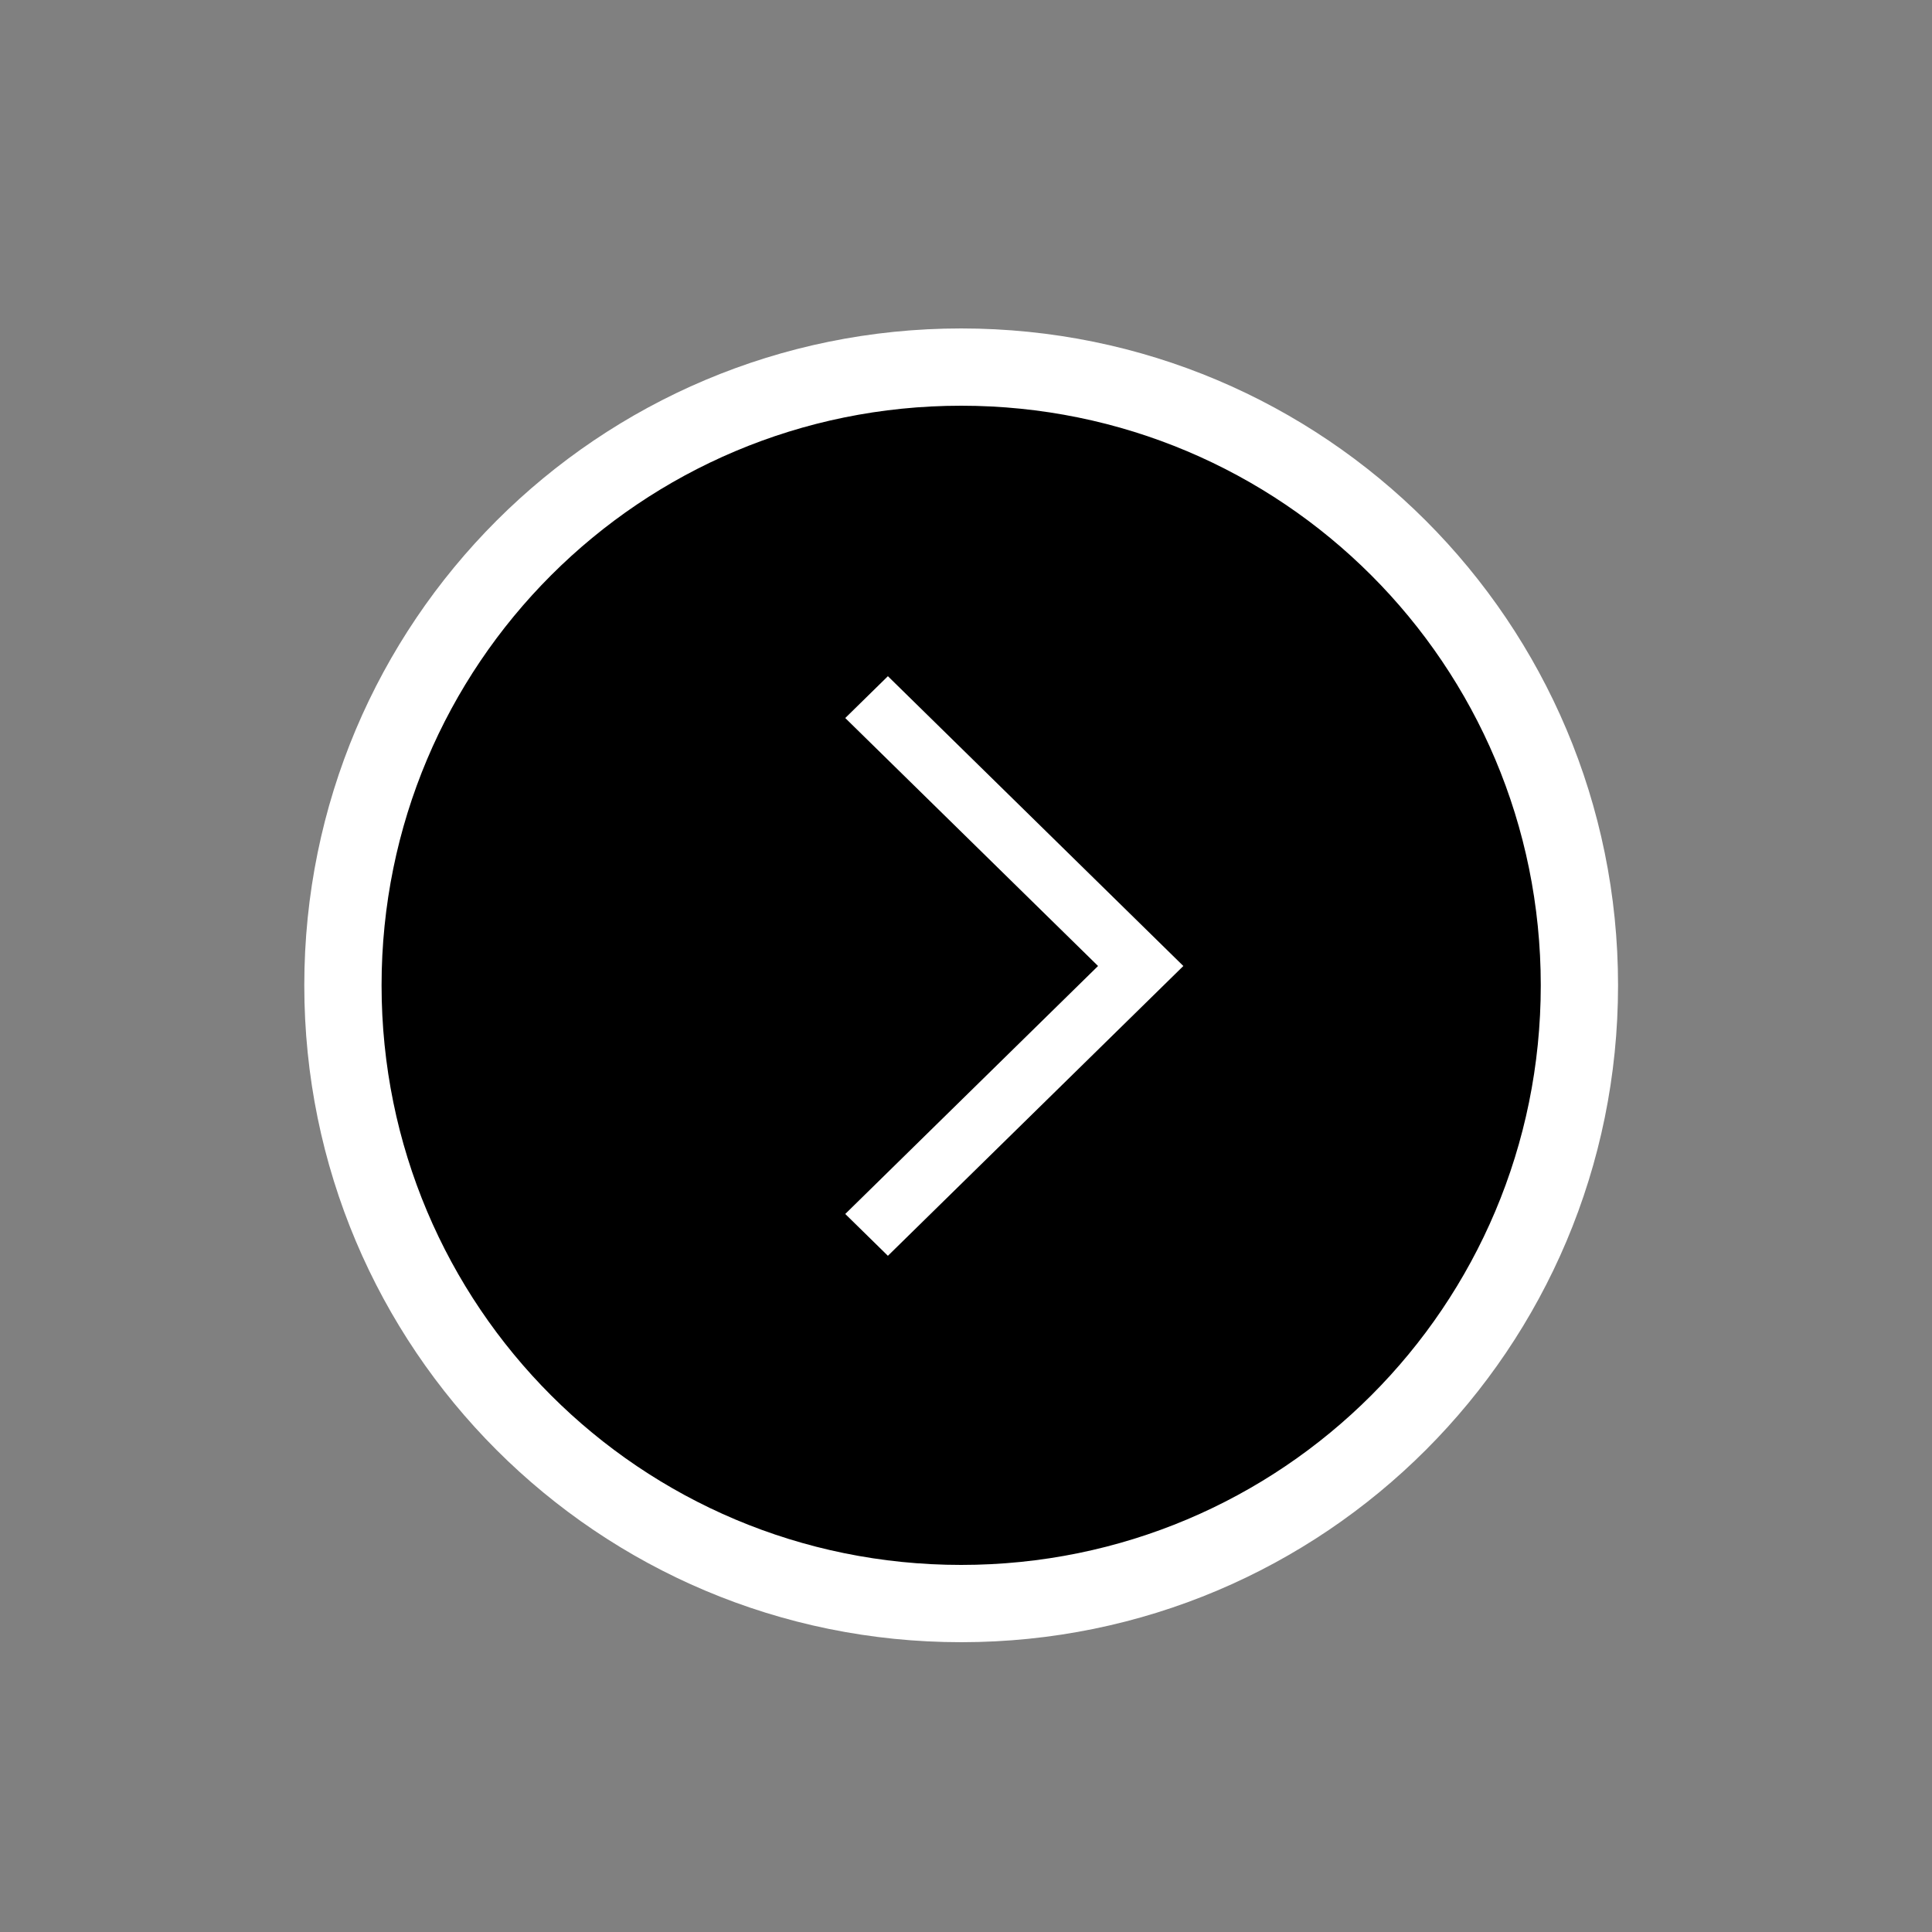
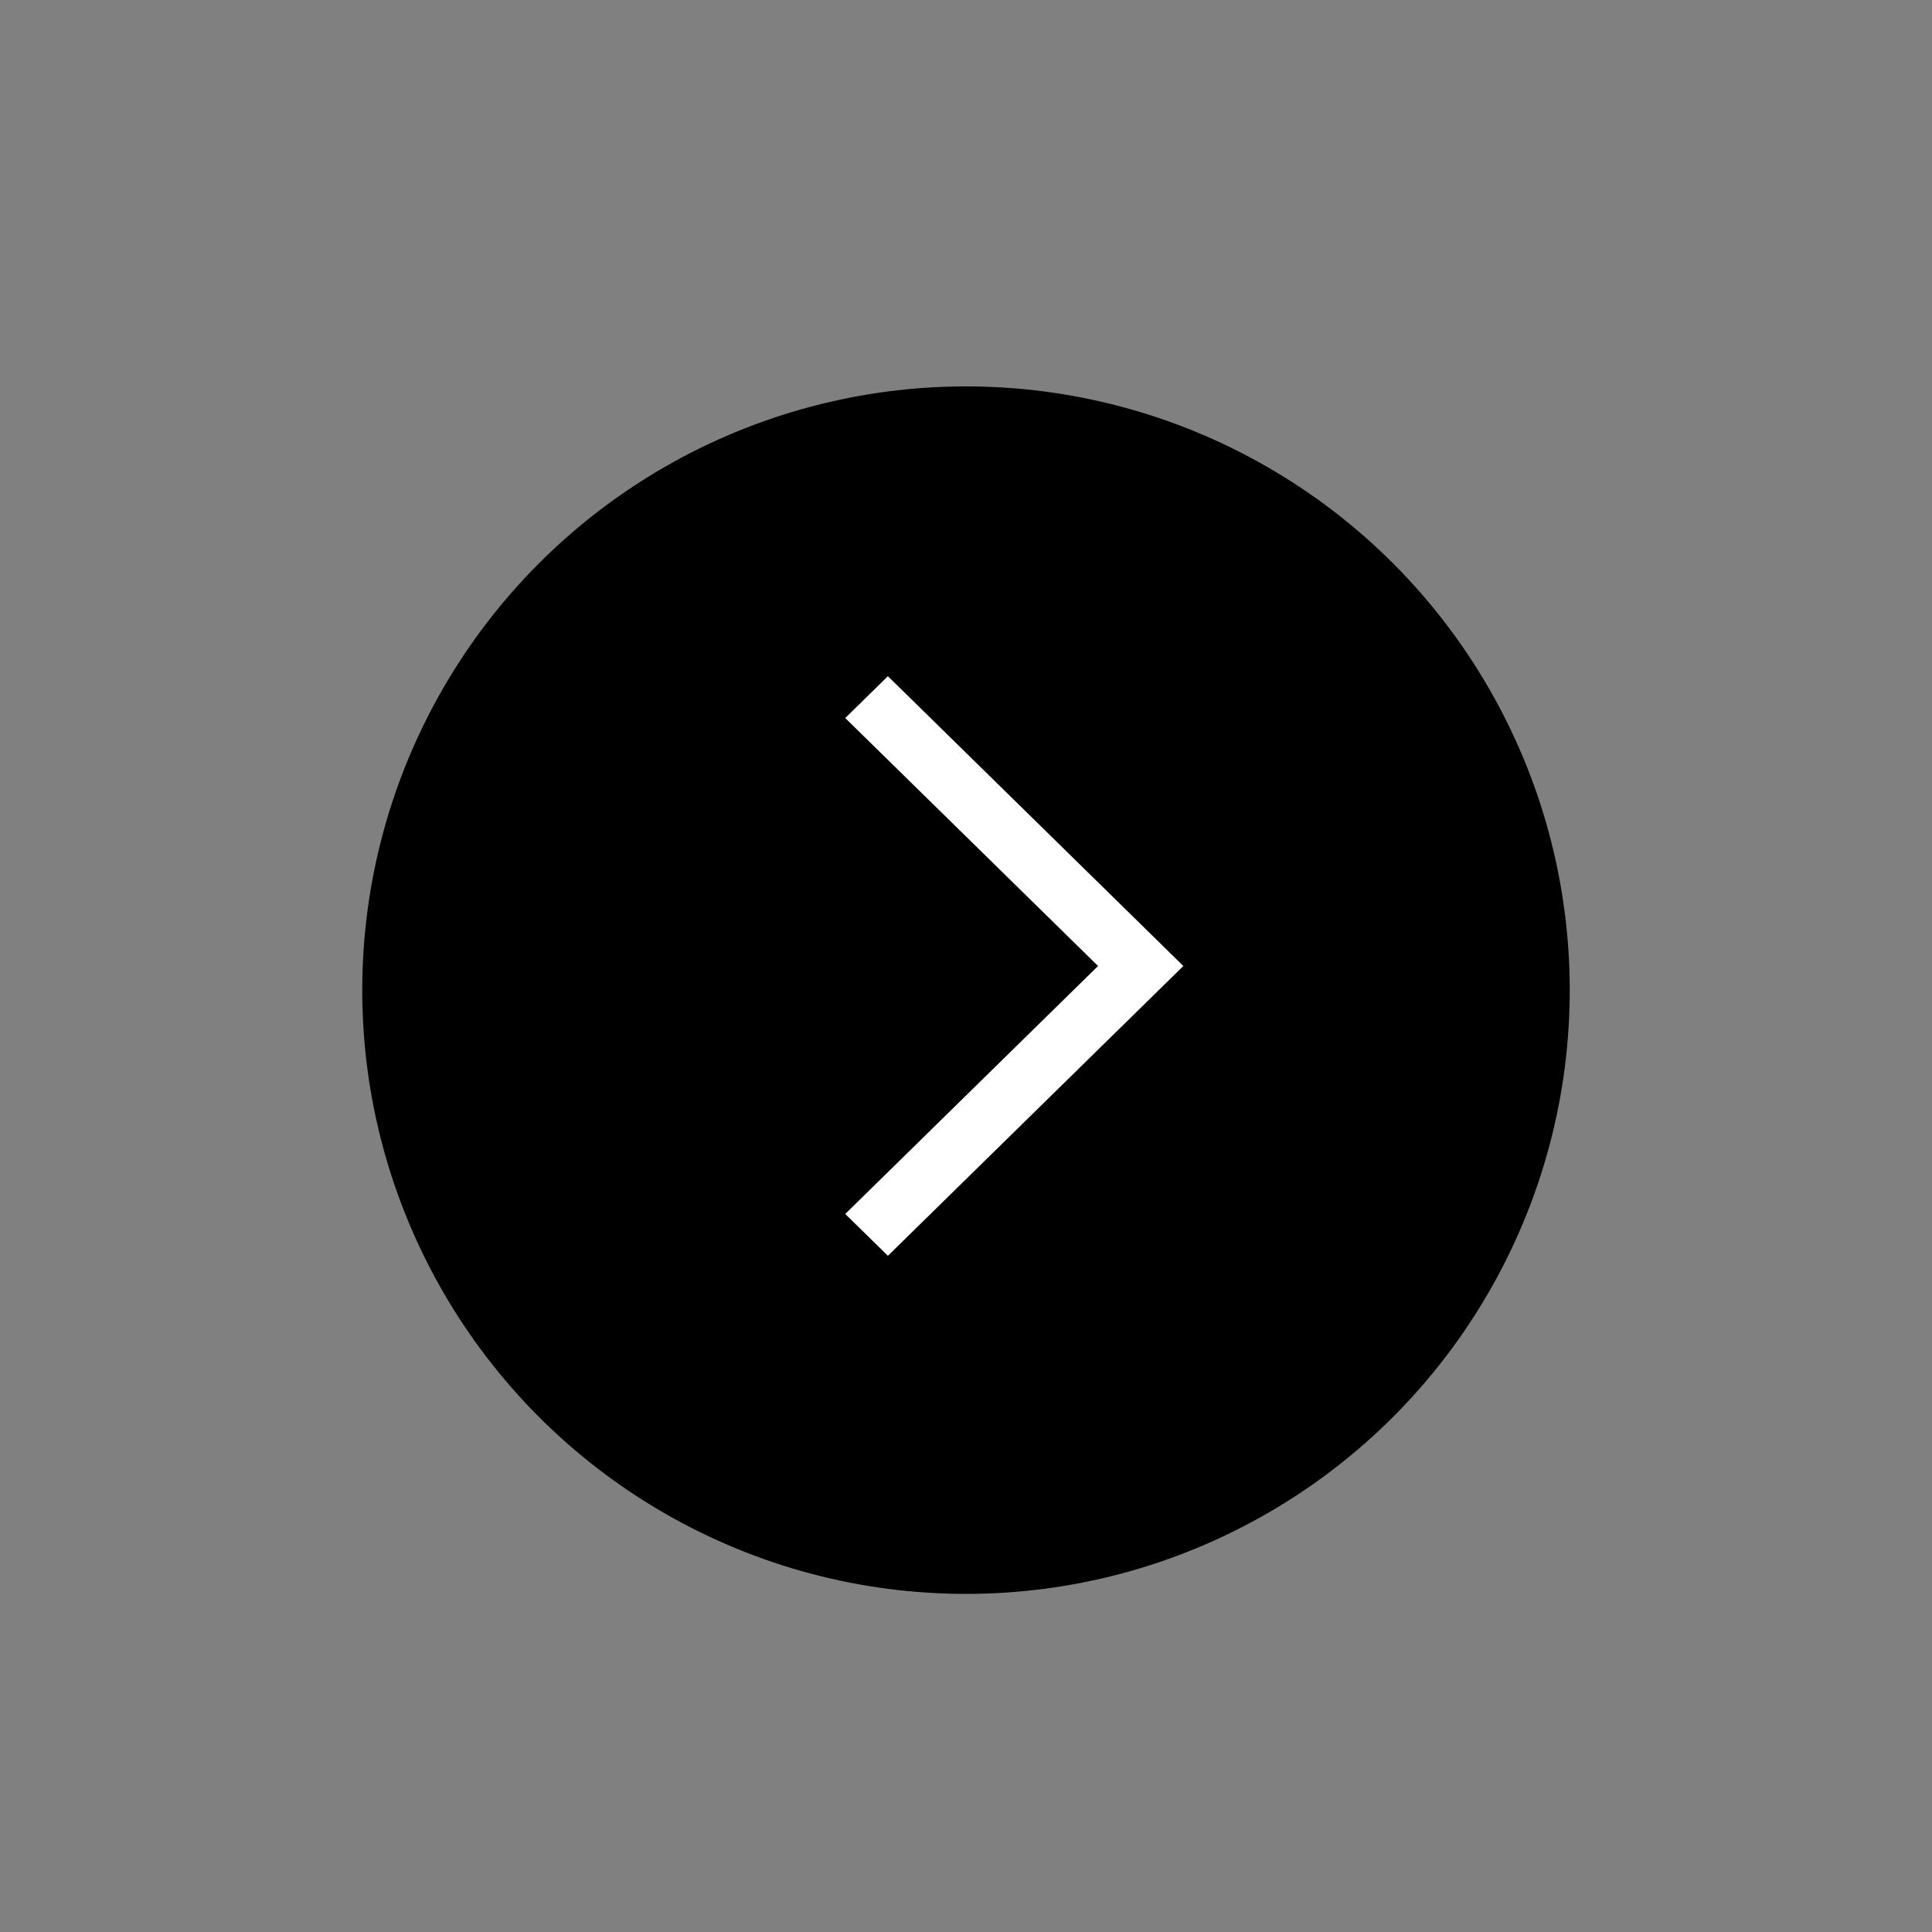
<svg xmlns="http://www.w3.org/2000/svg" width="40" height="40" viewBox="0 0 40 40" fill="none">
  <rect x="0" y="0" width="40" height="40" fill="#808080" stroke="none" />
  <circle cx="20" cy="20.5" r="12.5" transform="rotate(-180 20 20.5)" fill="black" />
-   <path d="M6.3 20.4C6.3 12.88 12.38 6.8 19.9 6.8C27.42 6.8 33.5 12.88 33.5 20.4C33.5 27.92 27.42 34 19.9 34C12.38 34 6.3 27.92 6.3 20.4ZM31.9 20.4C31.9 13.76 26.54 8.4 19.9 8.4C13.26 8.4 7.9 13.76 7.9 20.4C7.9 27.04 13.26 32.4 19.9 32.4C26.54 32.4 31.9 27.04 31.9 20.4Z" fill="white" />
  <path d="M17.5 25.134L22.734 20L17.5 14.866L18.383 14L24.5 20L18.383 26L17.5 25.134Z" fill="white" />
</svg>